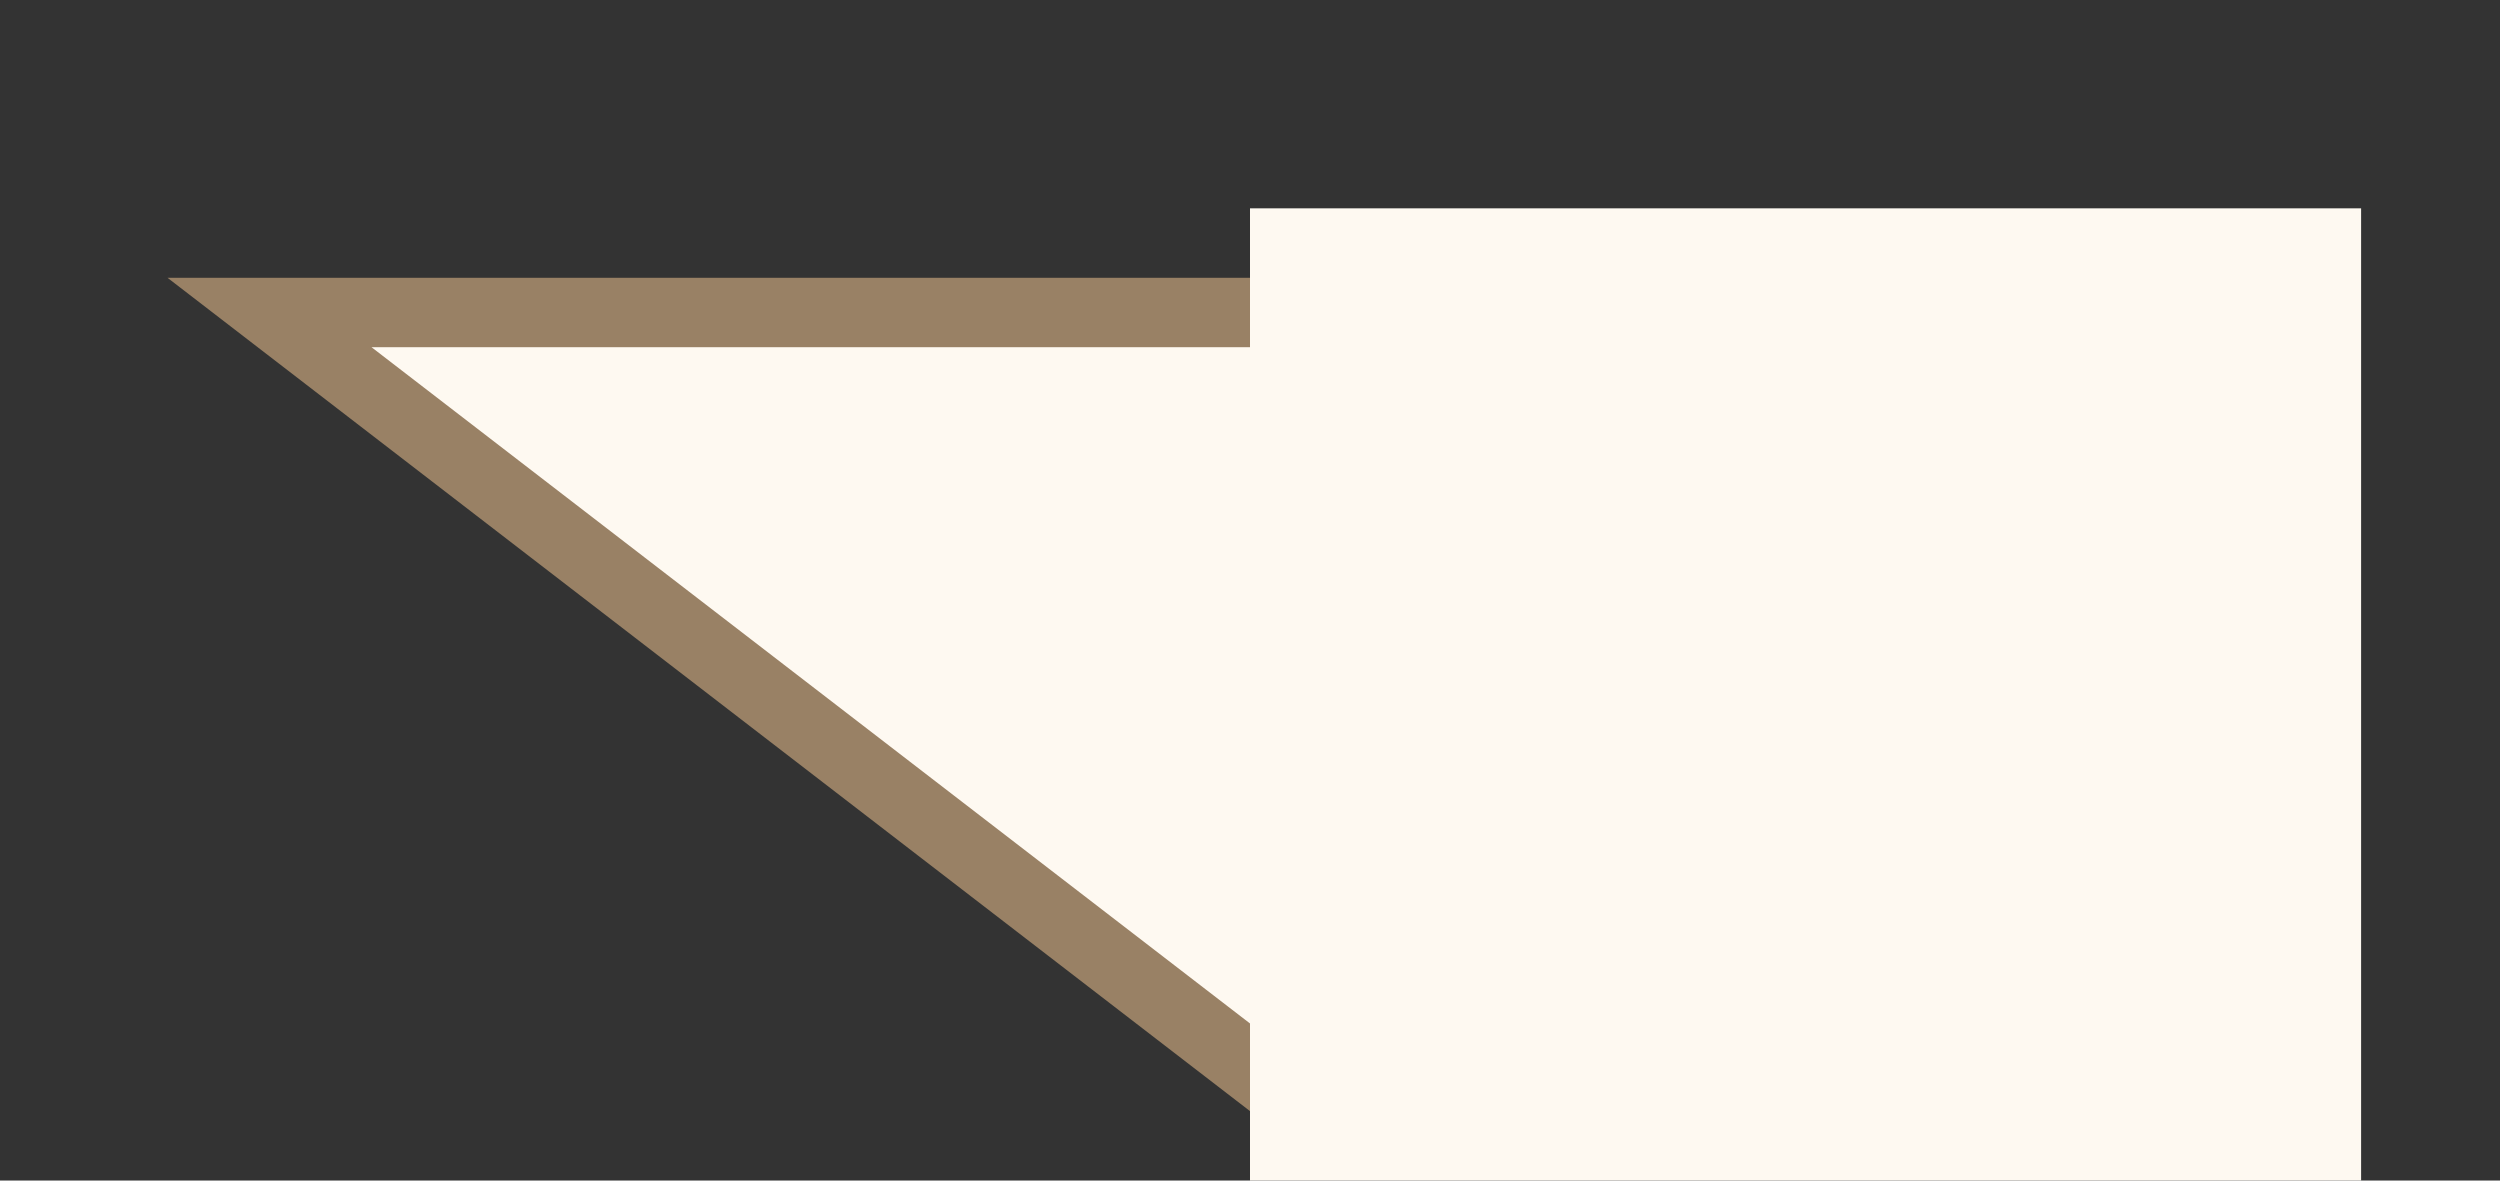
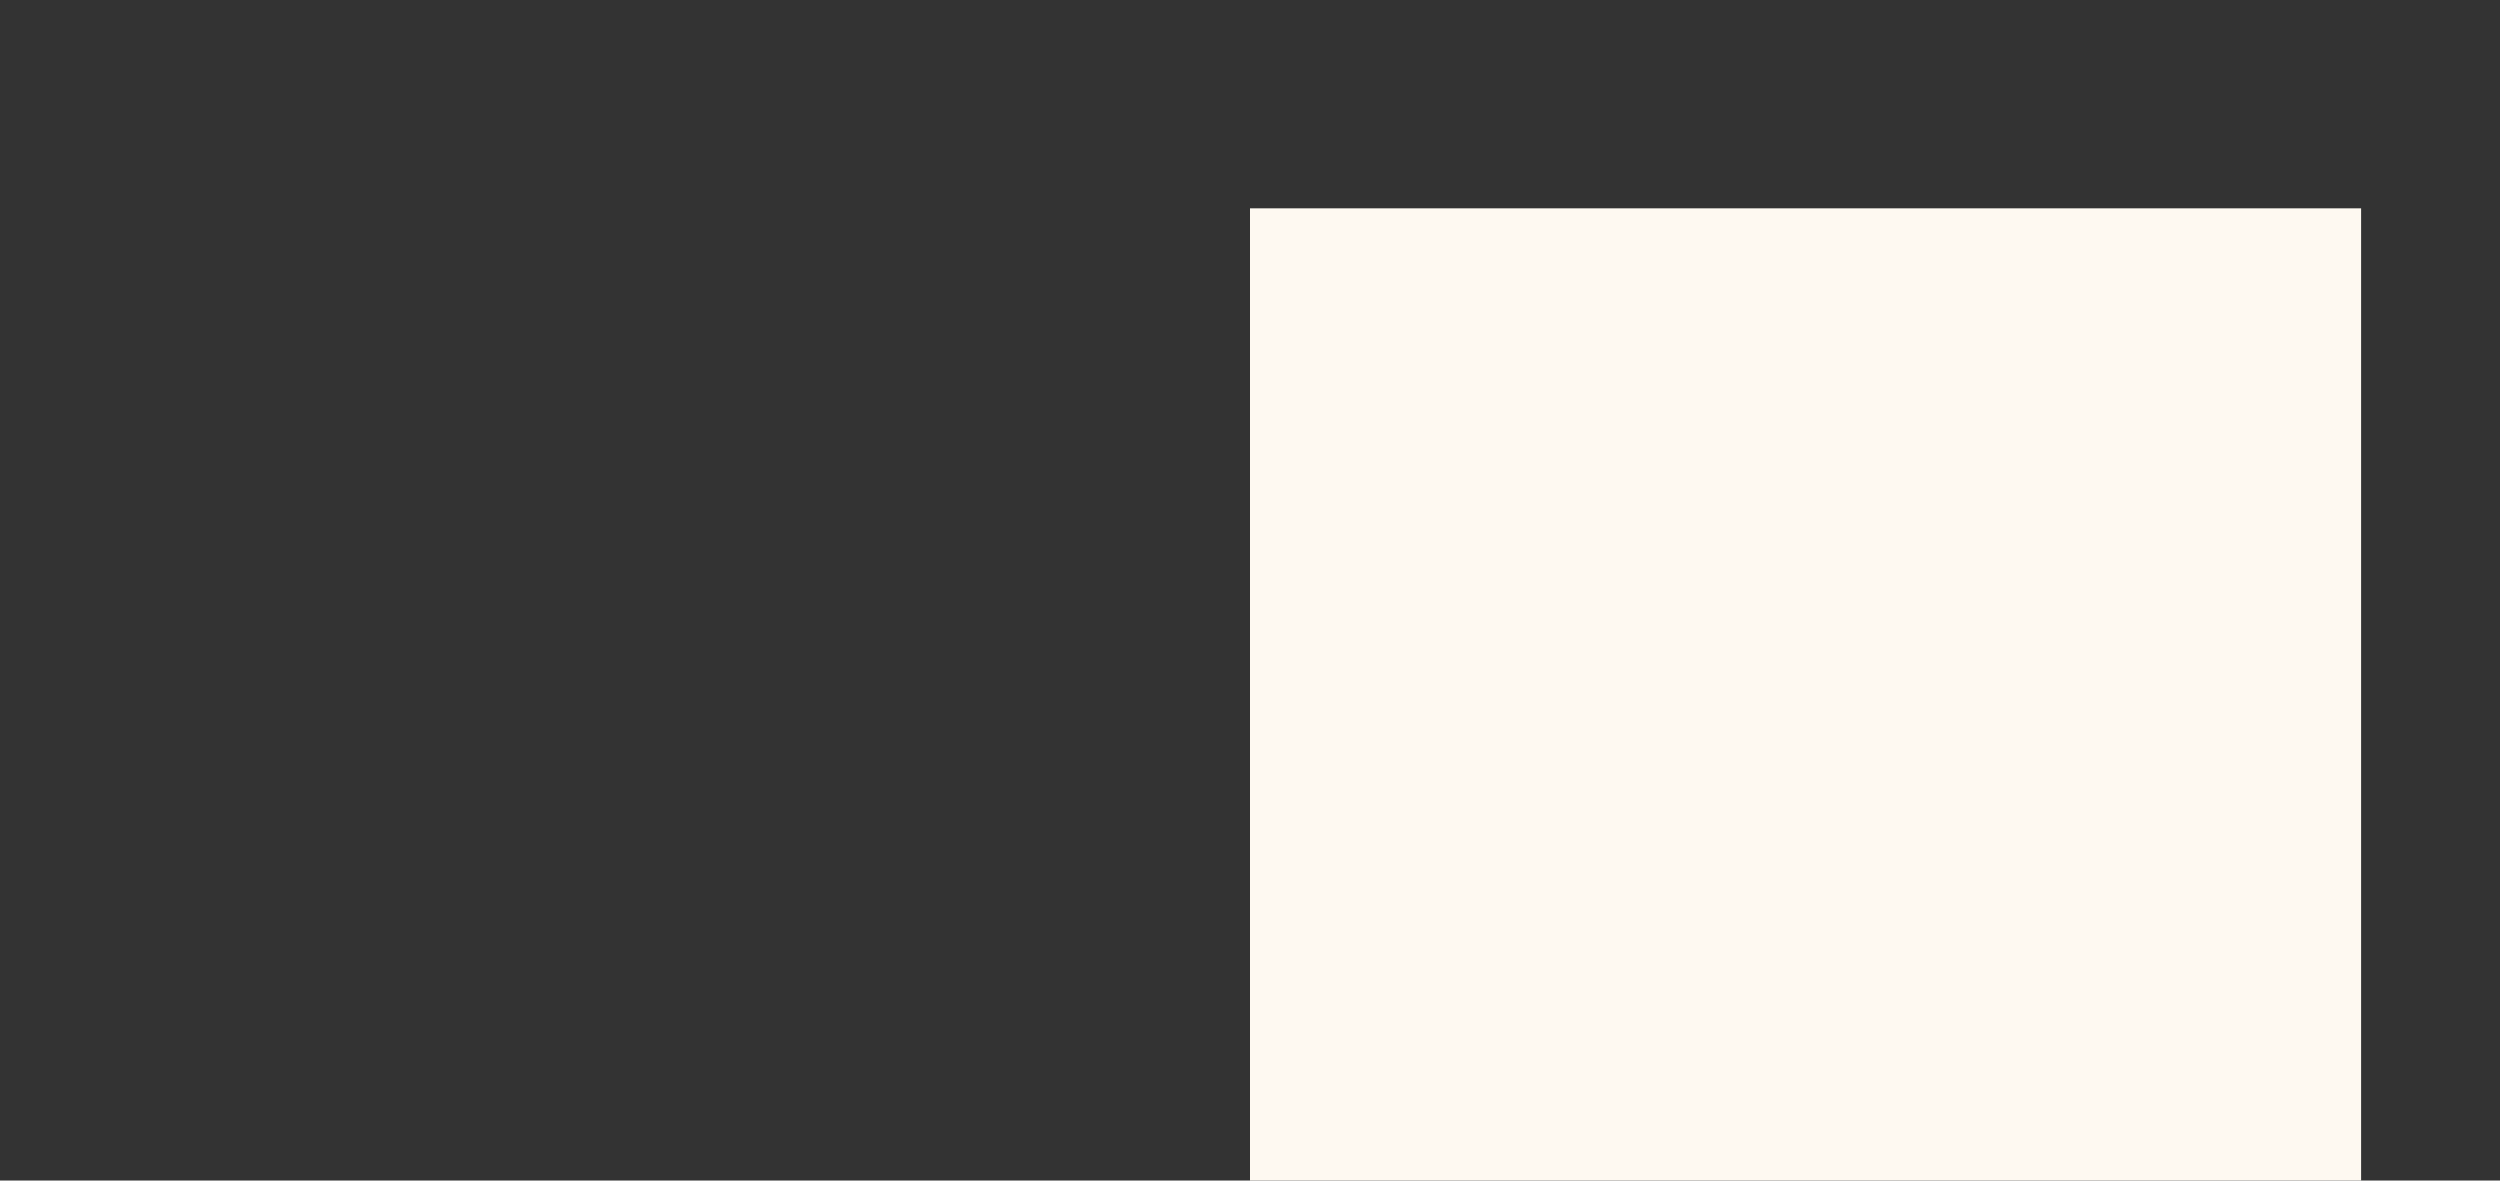
<svg xmlns="http://www.w3.org/2000/svg" width="36" height="17" viewBox="0 0 36 17" fill="none">
  <rect x="0" y="0" width="36" height="17" fill="#333333" stroke="none" />
-   <path d="M32.119 4.5L18 15.369L3.881 4.5L32.119 4.5Z" fill="#FEF9F1" stroke="#998165" />
  <rect x="18" y="3" width="16" height="14" fill="#FEF9F1" />
</svg>